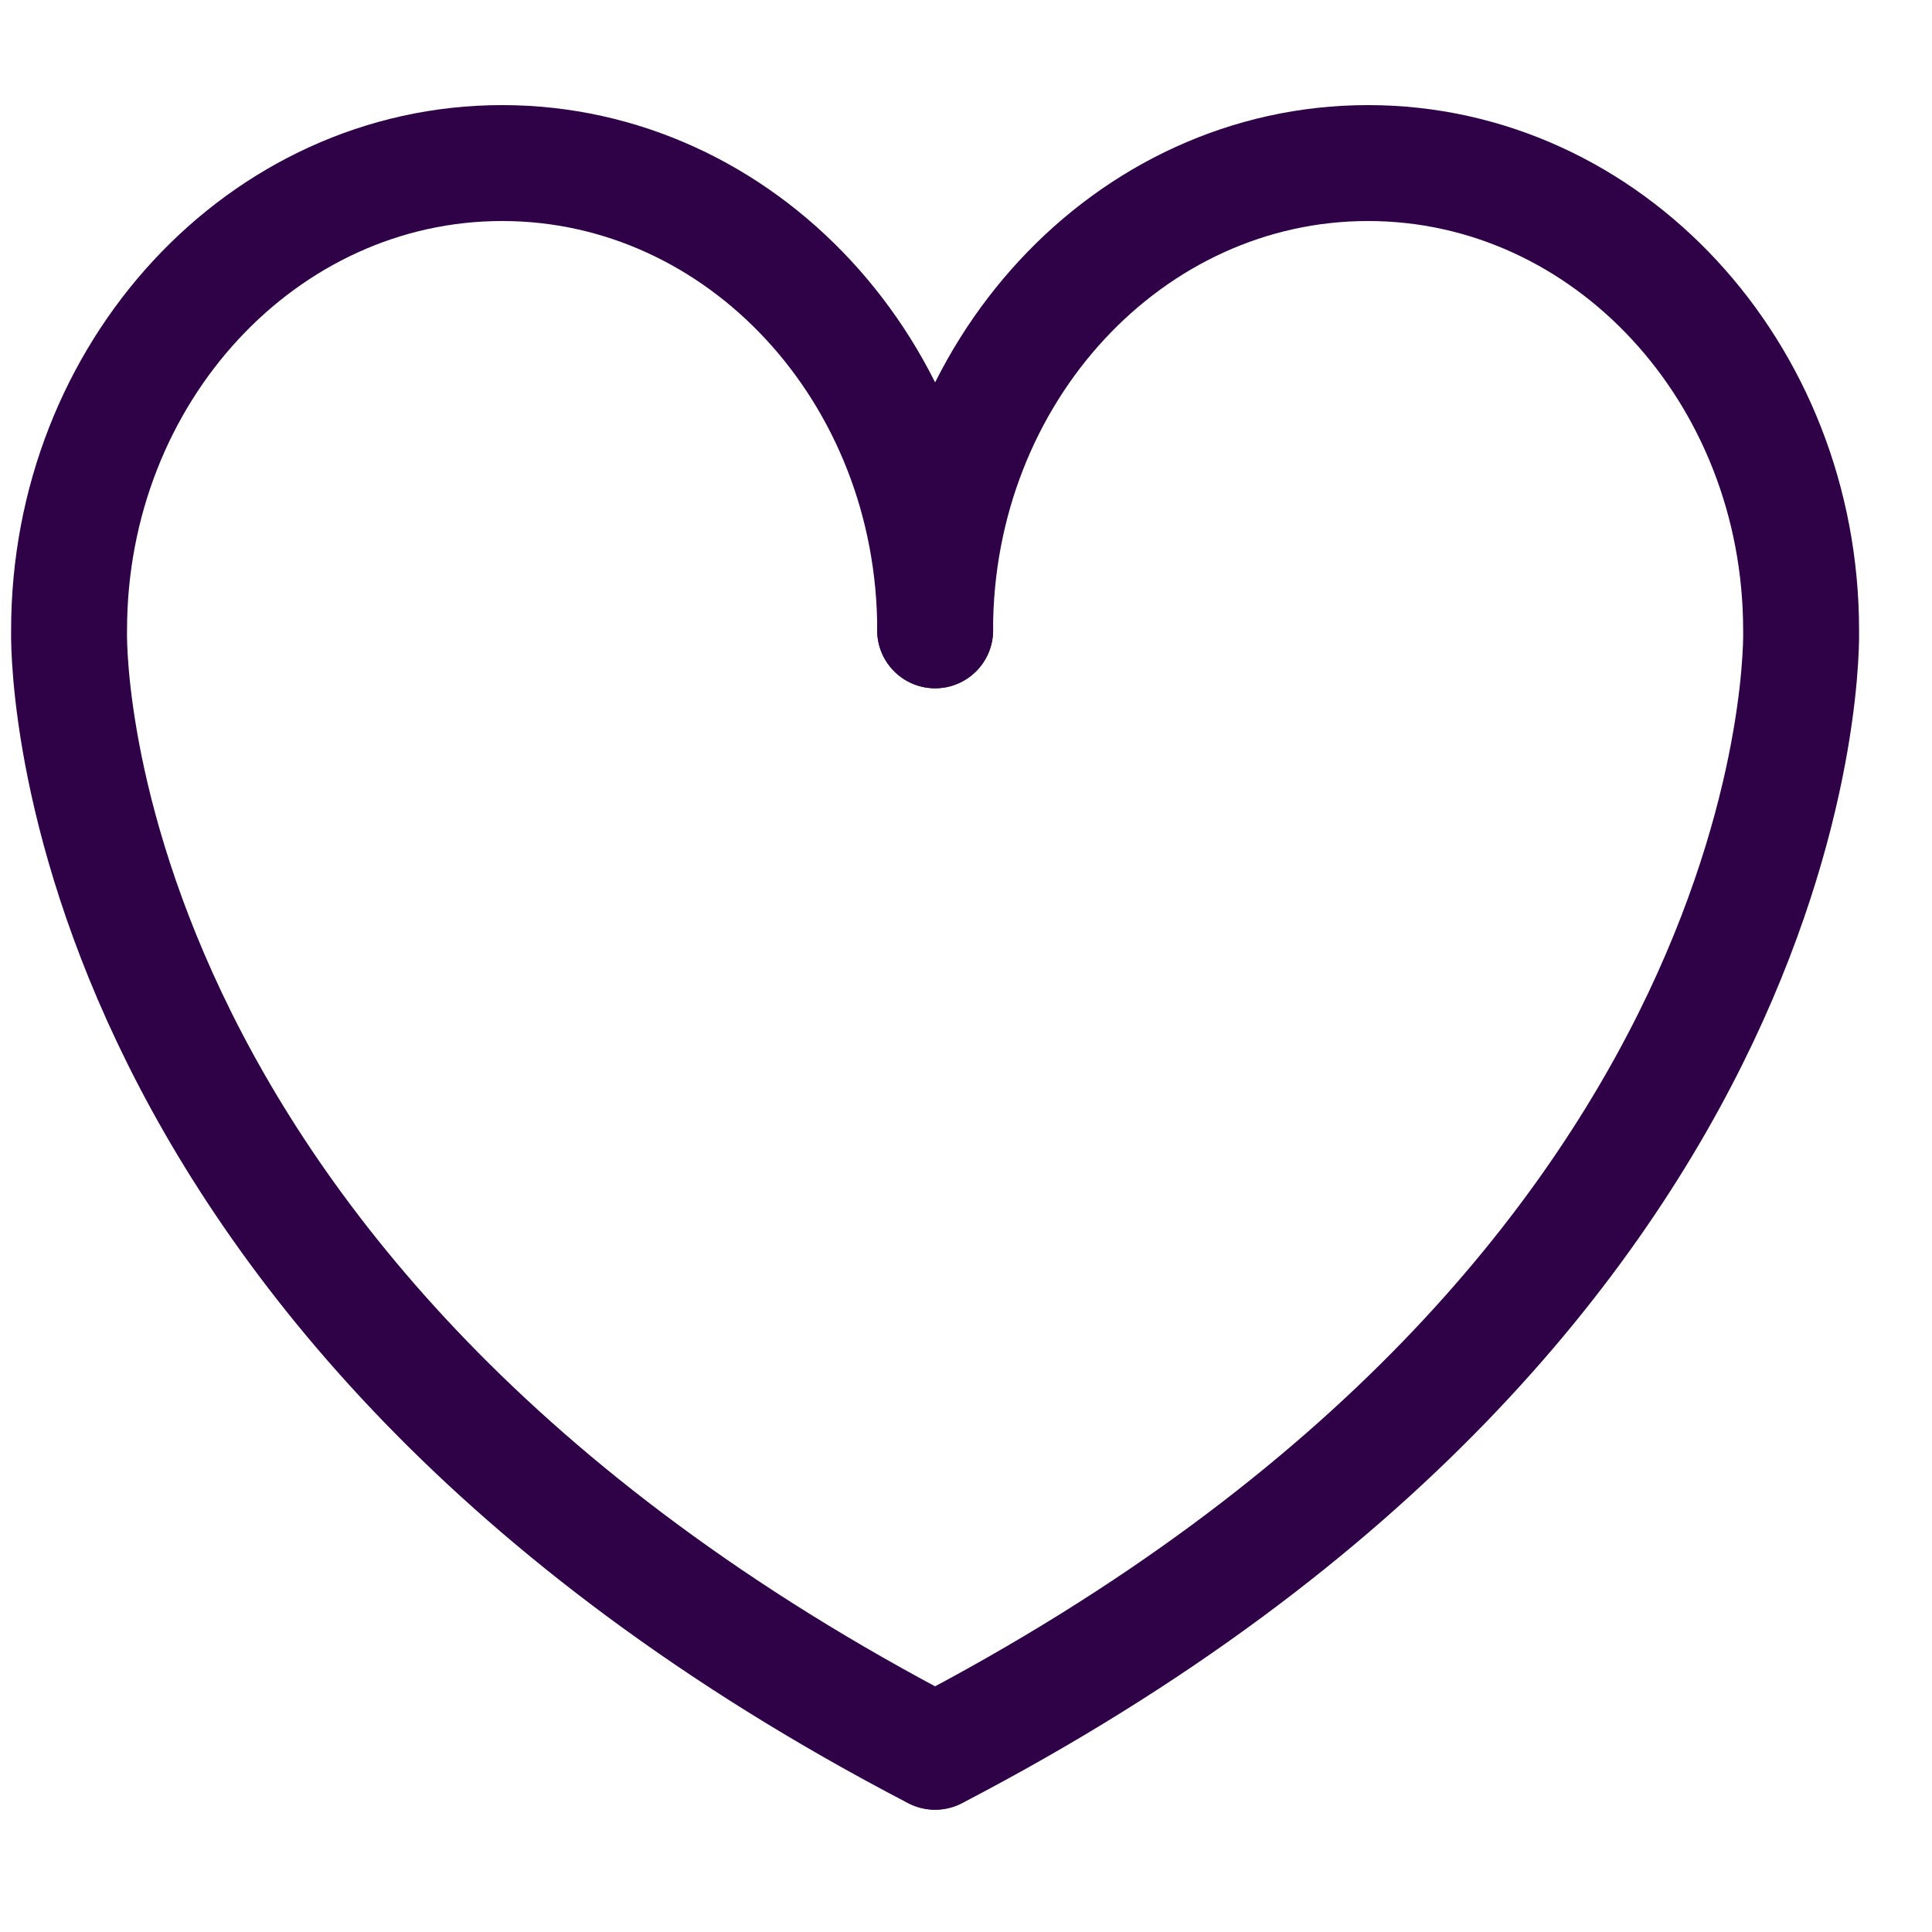
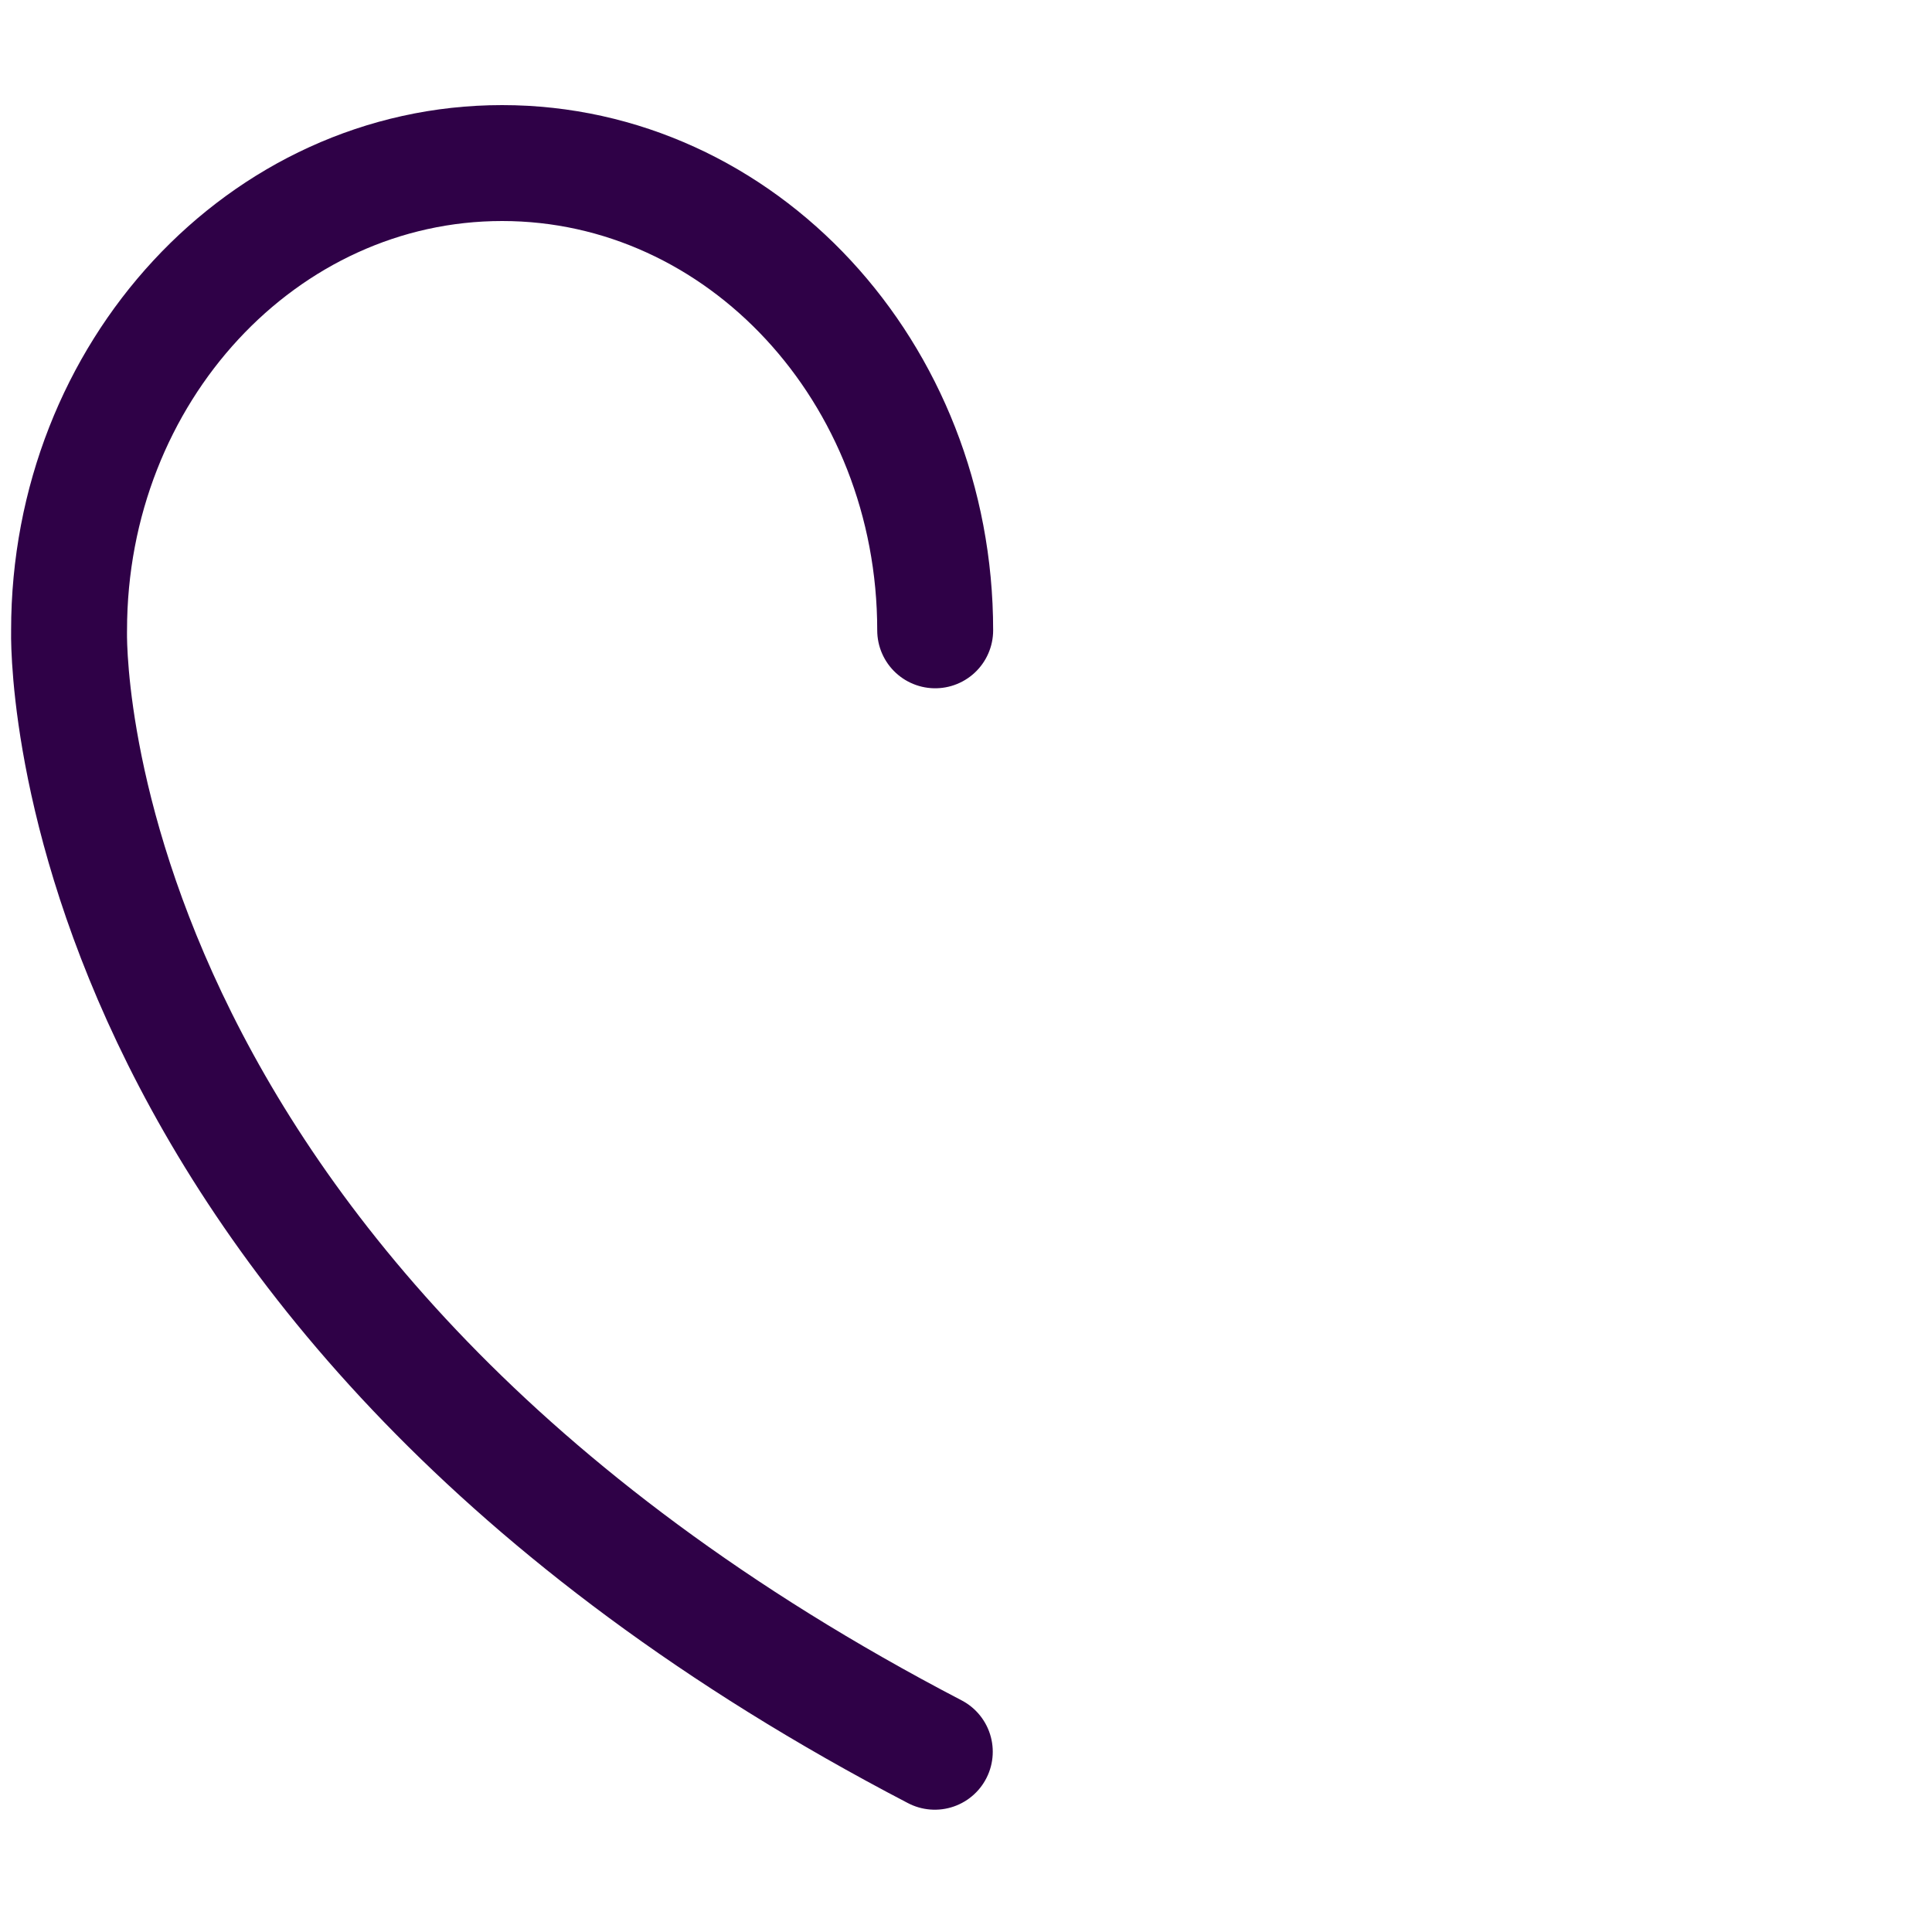
<svg xmlns="http://www.w3.org/2000/svg" fill="none" viewBox="0 0 20 20" height="20" width="20">
  <path stroke-linejoin="round" stroke-linecap="round" stroke-width="1.2" stroke="#2F0147" d="M9.681 6.525C9.681 3.853 7.674 1.688 5.198 1.688C2.722 1.688 0.715 3.853 0.715 6.525C0.715 6.525 0.504 13.356 9.677 18.134" />
-   <path stroke-linejoin="round" stroke-linecap="round" stroke-width="1.2" stroke="#2F0147" d="M9.68 6.525C9.68 3.853 11.686 1.688 14.162 1.688C16.639 1.688 18.645 3.853 18.645 6.525C18.645 6.525 18.856 13.356 9.683 18.134" />
</svg>